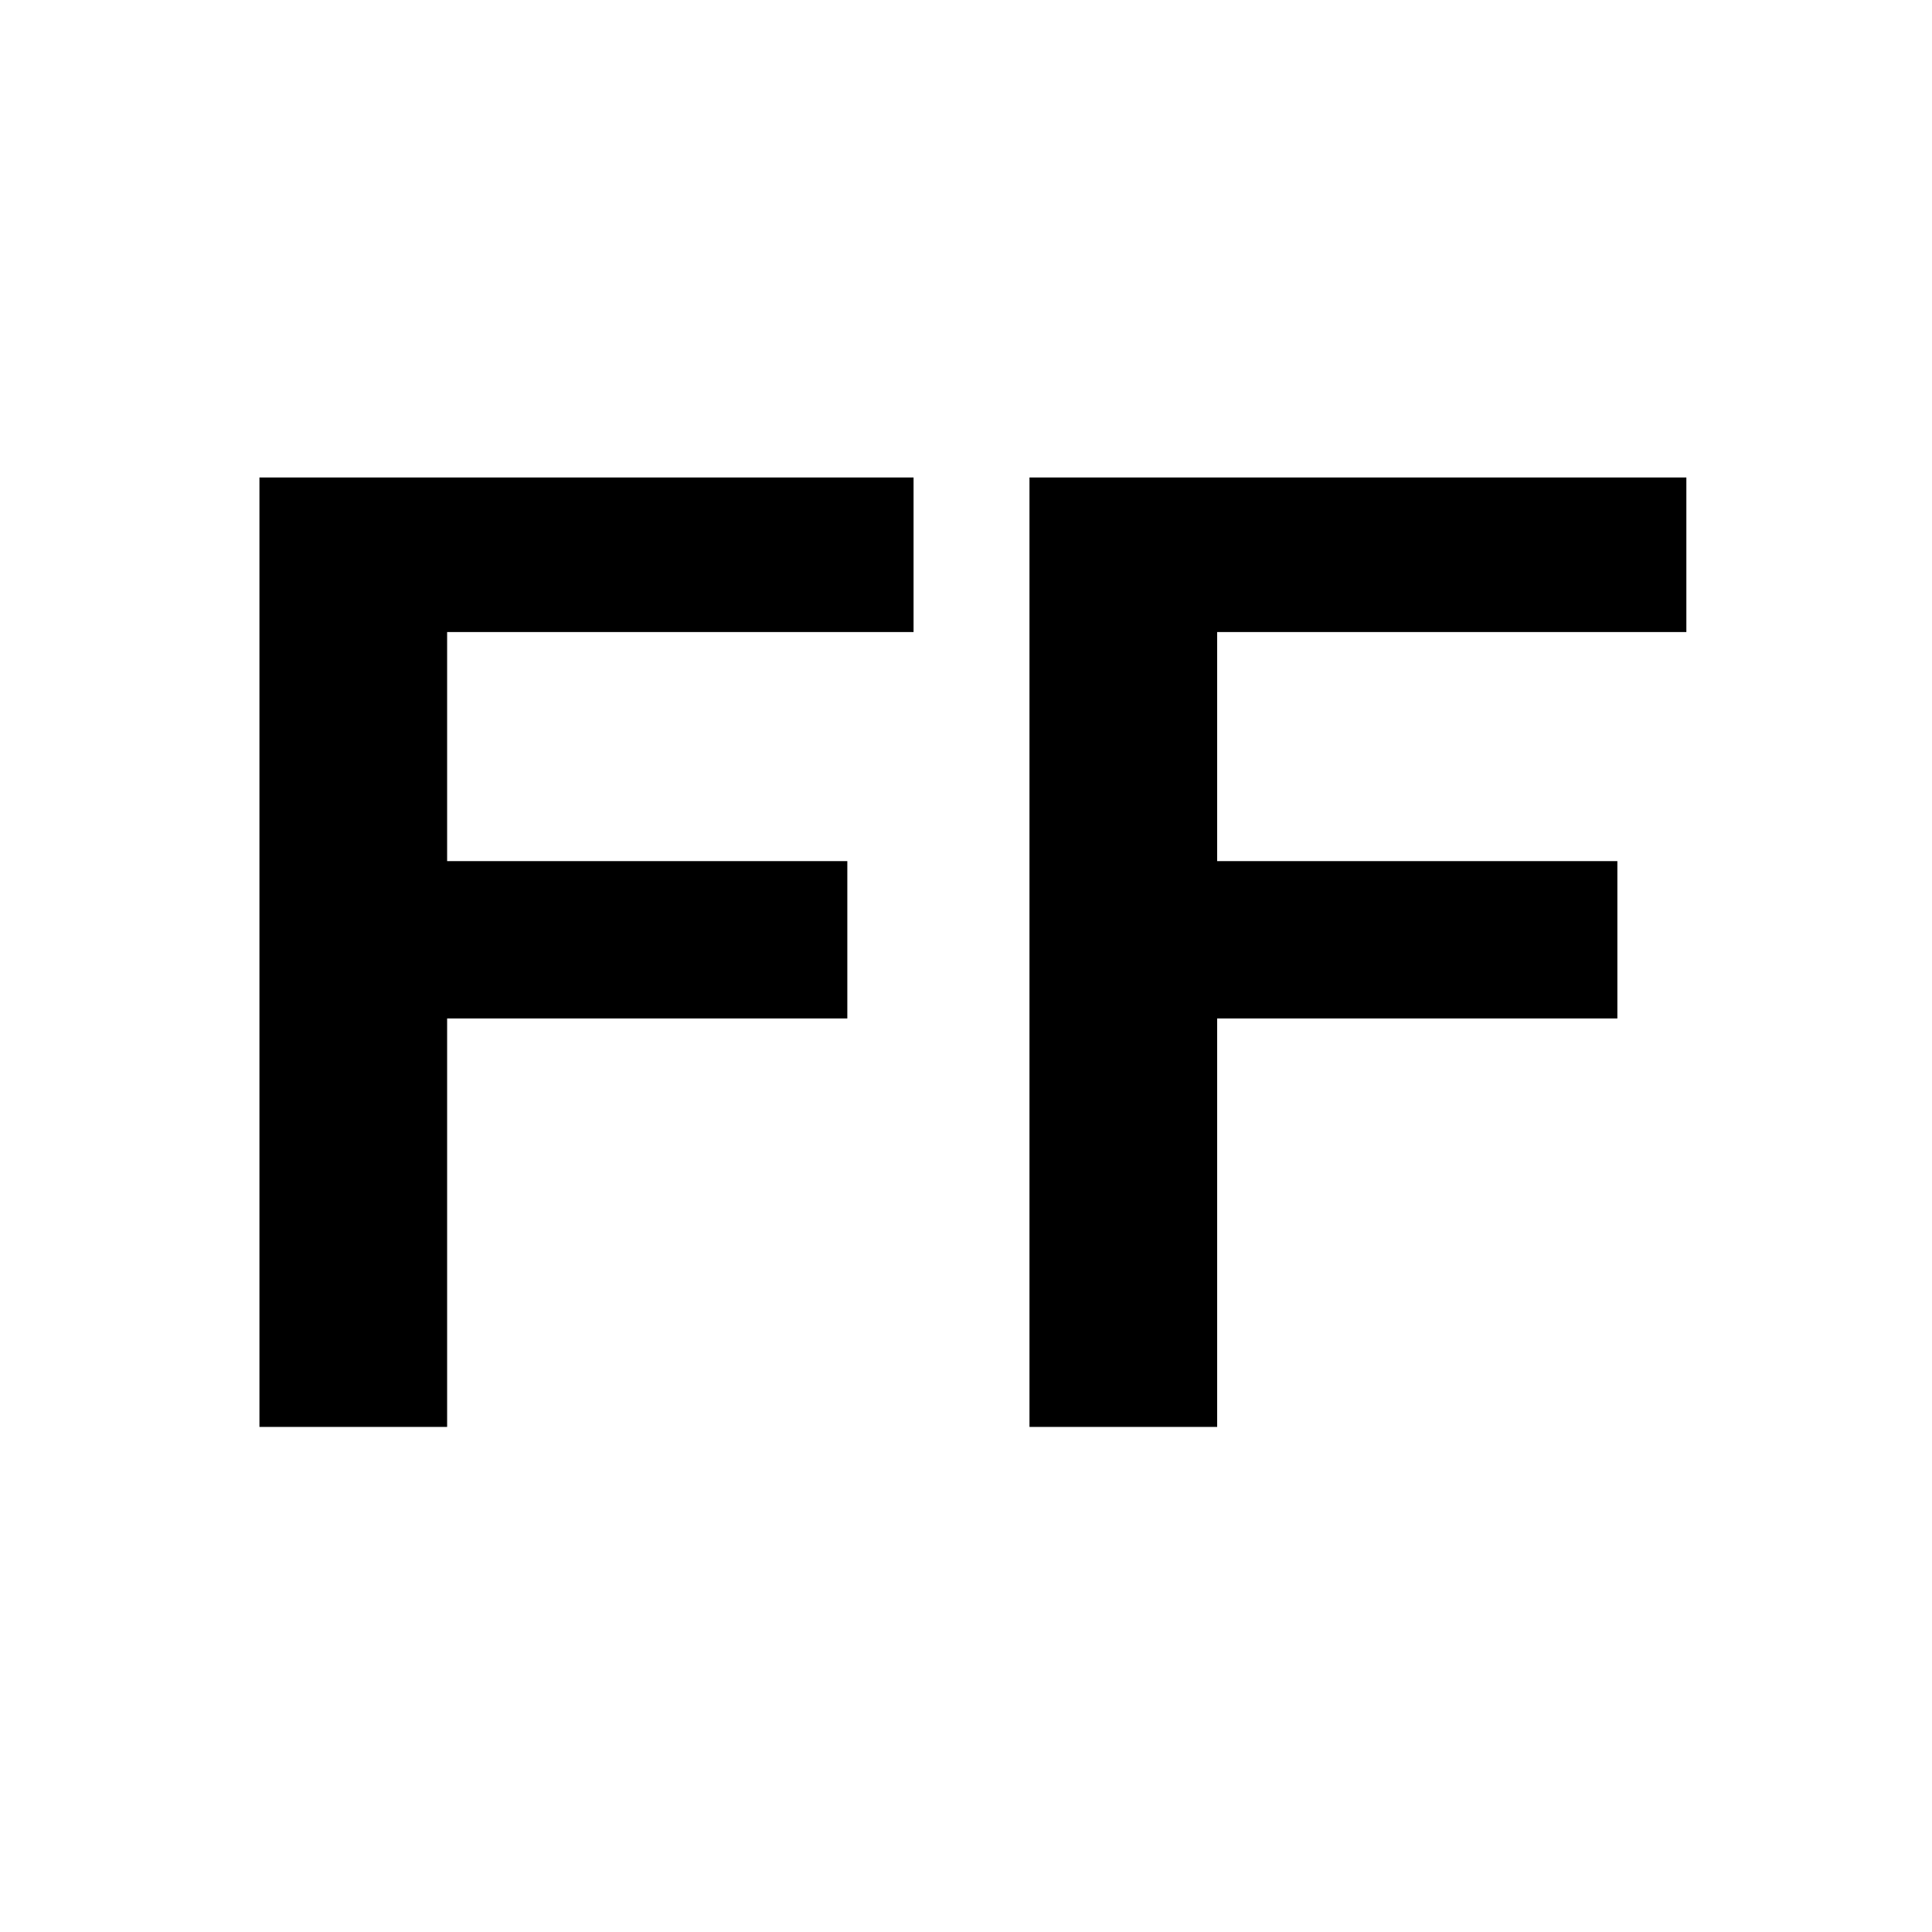
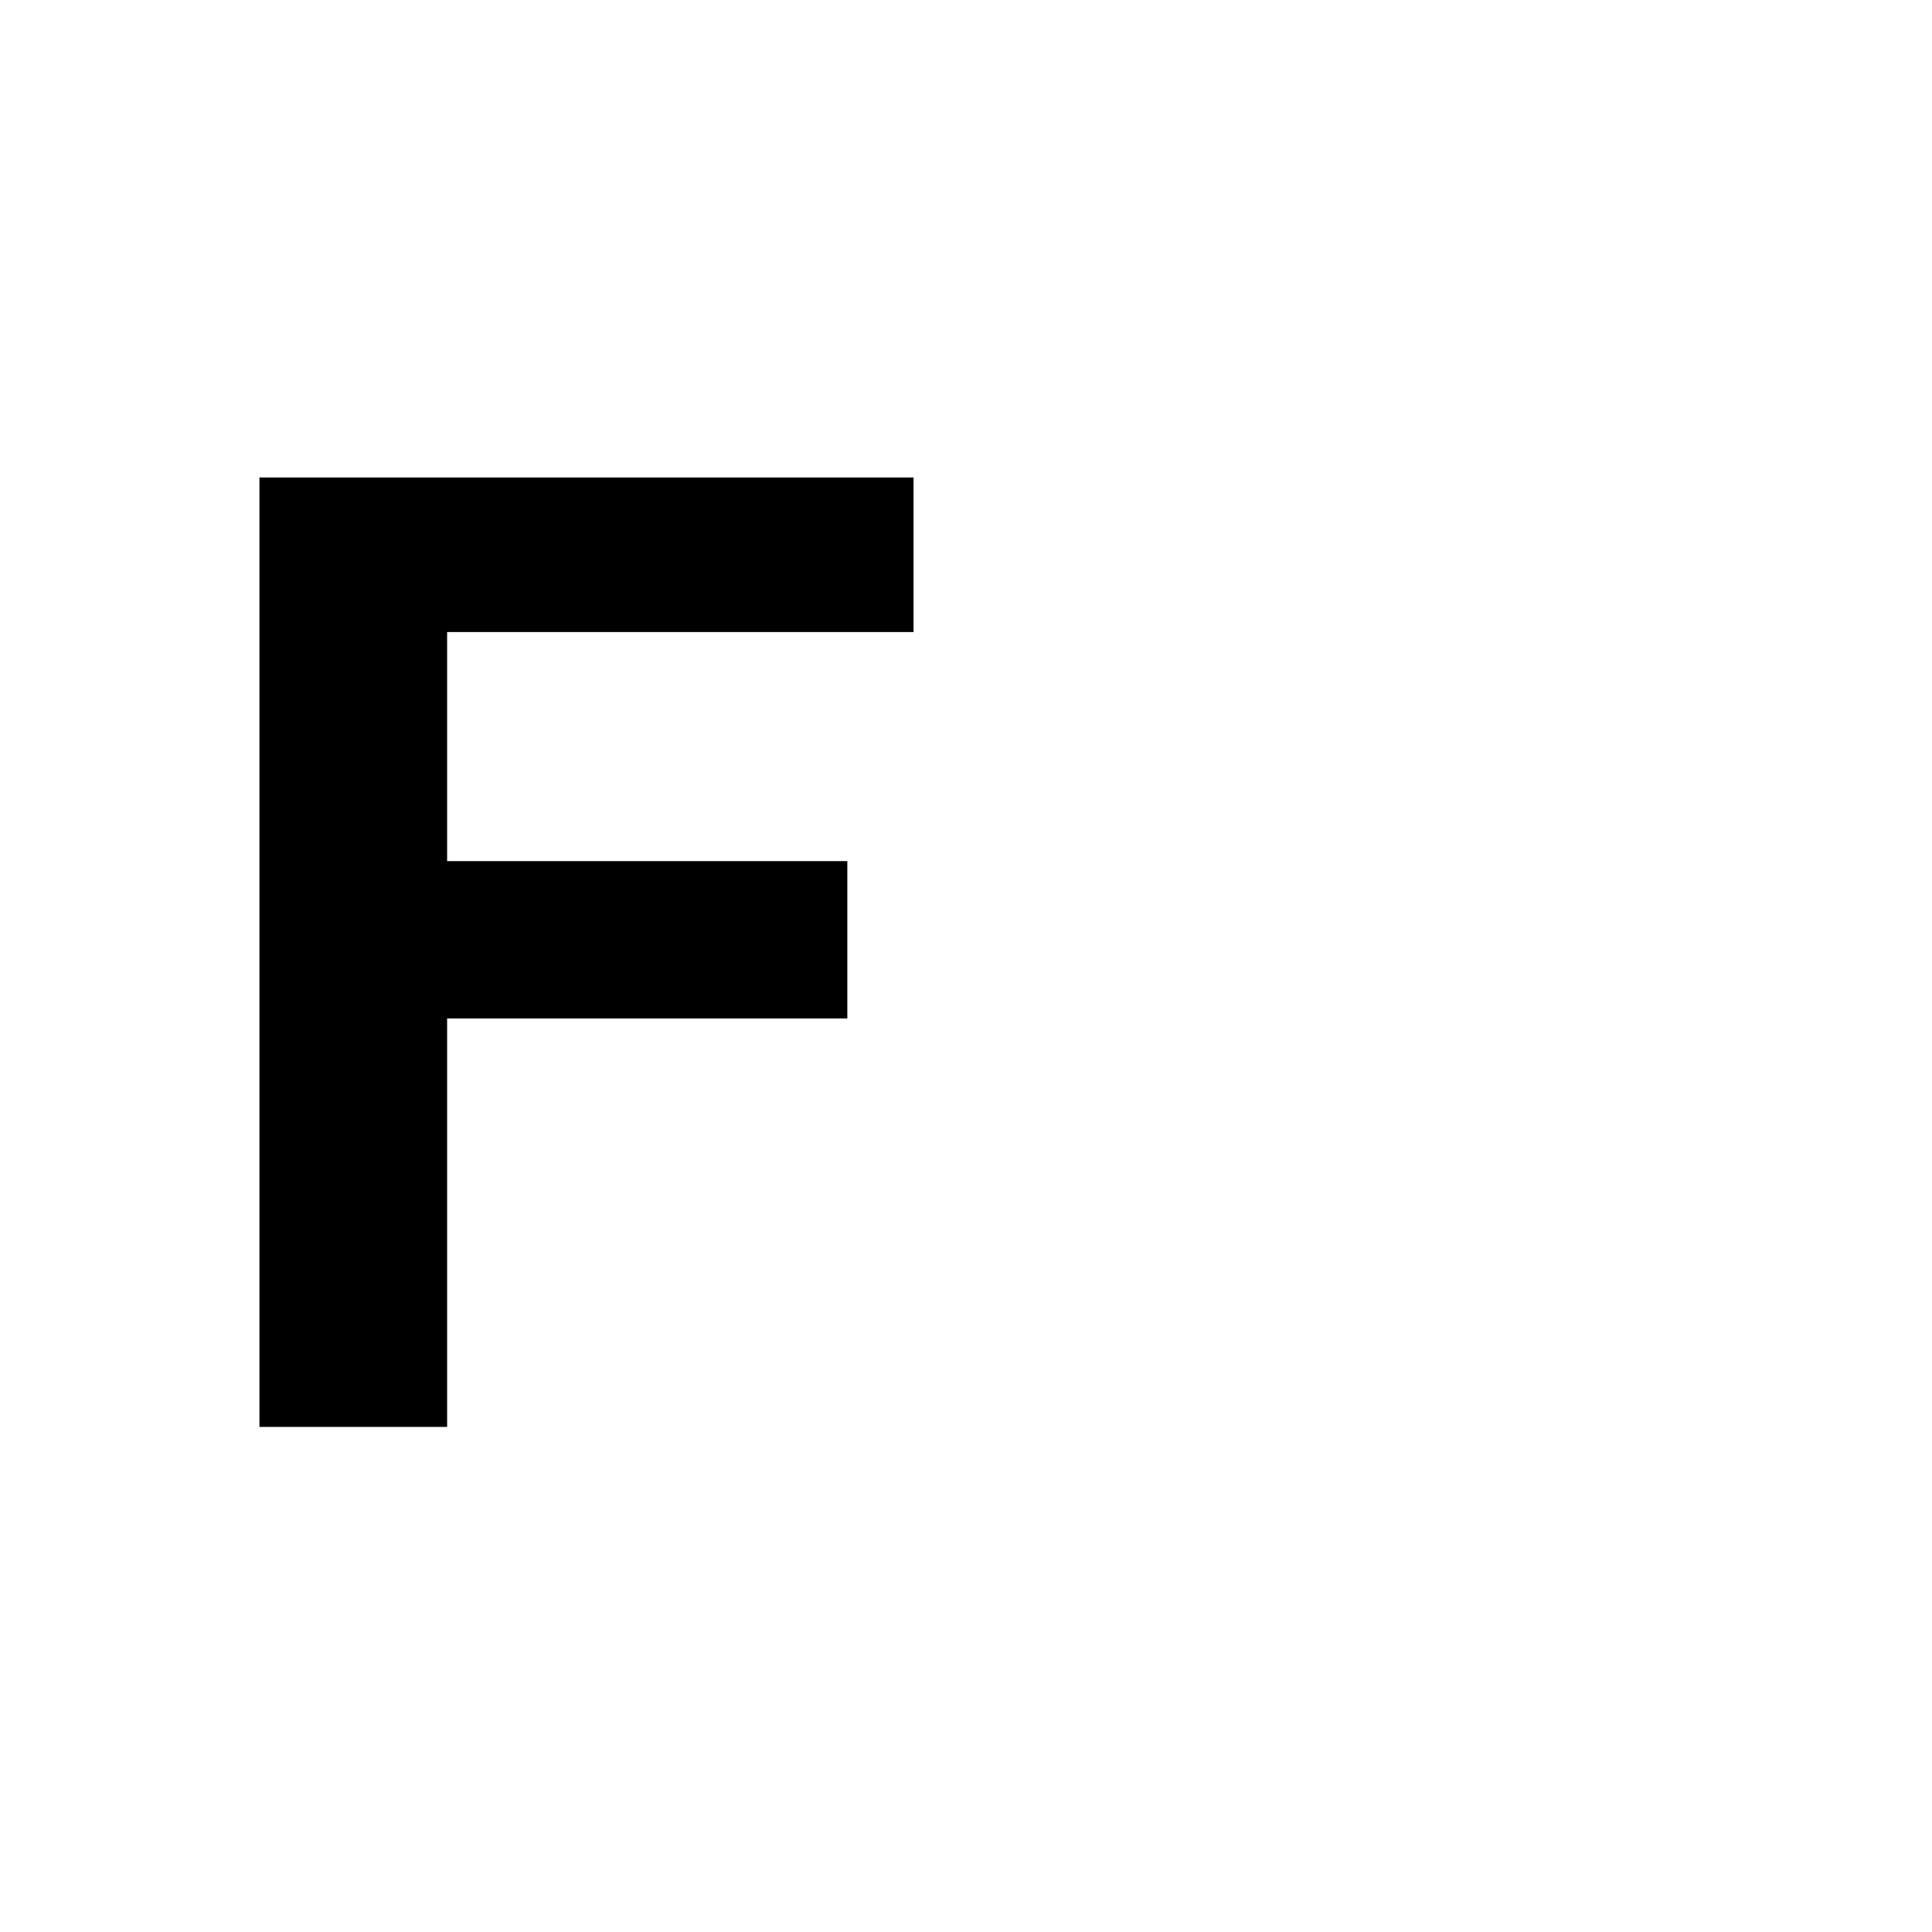
<svg xmlns="http://www.w3.org/2000/svg" version="1.0" width="700pt" height="700pt" viewBox="0 0 700 700" preserveAspectRatio="xMidYMid meet">
  <g transform="translate(0,700) scale(0.1,-0.1)" fill="#000000" stroke="none">
    <path d="M940 3550 l0 -1720 340 0 340 0 0 740 0 740 725 0 725 0 0 285 0 285 -725 0 -725 0 0 415 0 415 845 0 845 0 0 280 0 280 -1185 0 -1185 0 0 -1720z" />
-     <path d="M3730 3550 l0 -1720 340 0 340 0 0 740 0 740 725 0 725 0 0 285 0 285 -725 0 -725 0 0 415 0 415 850 0 850 0 0 280 0 280 -1190 0 -1190 0 0 -1720z" />
  </g>
</svg>